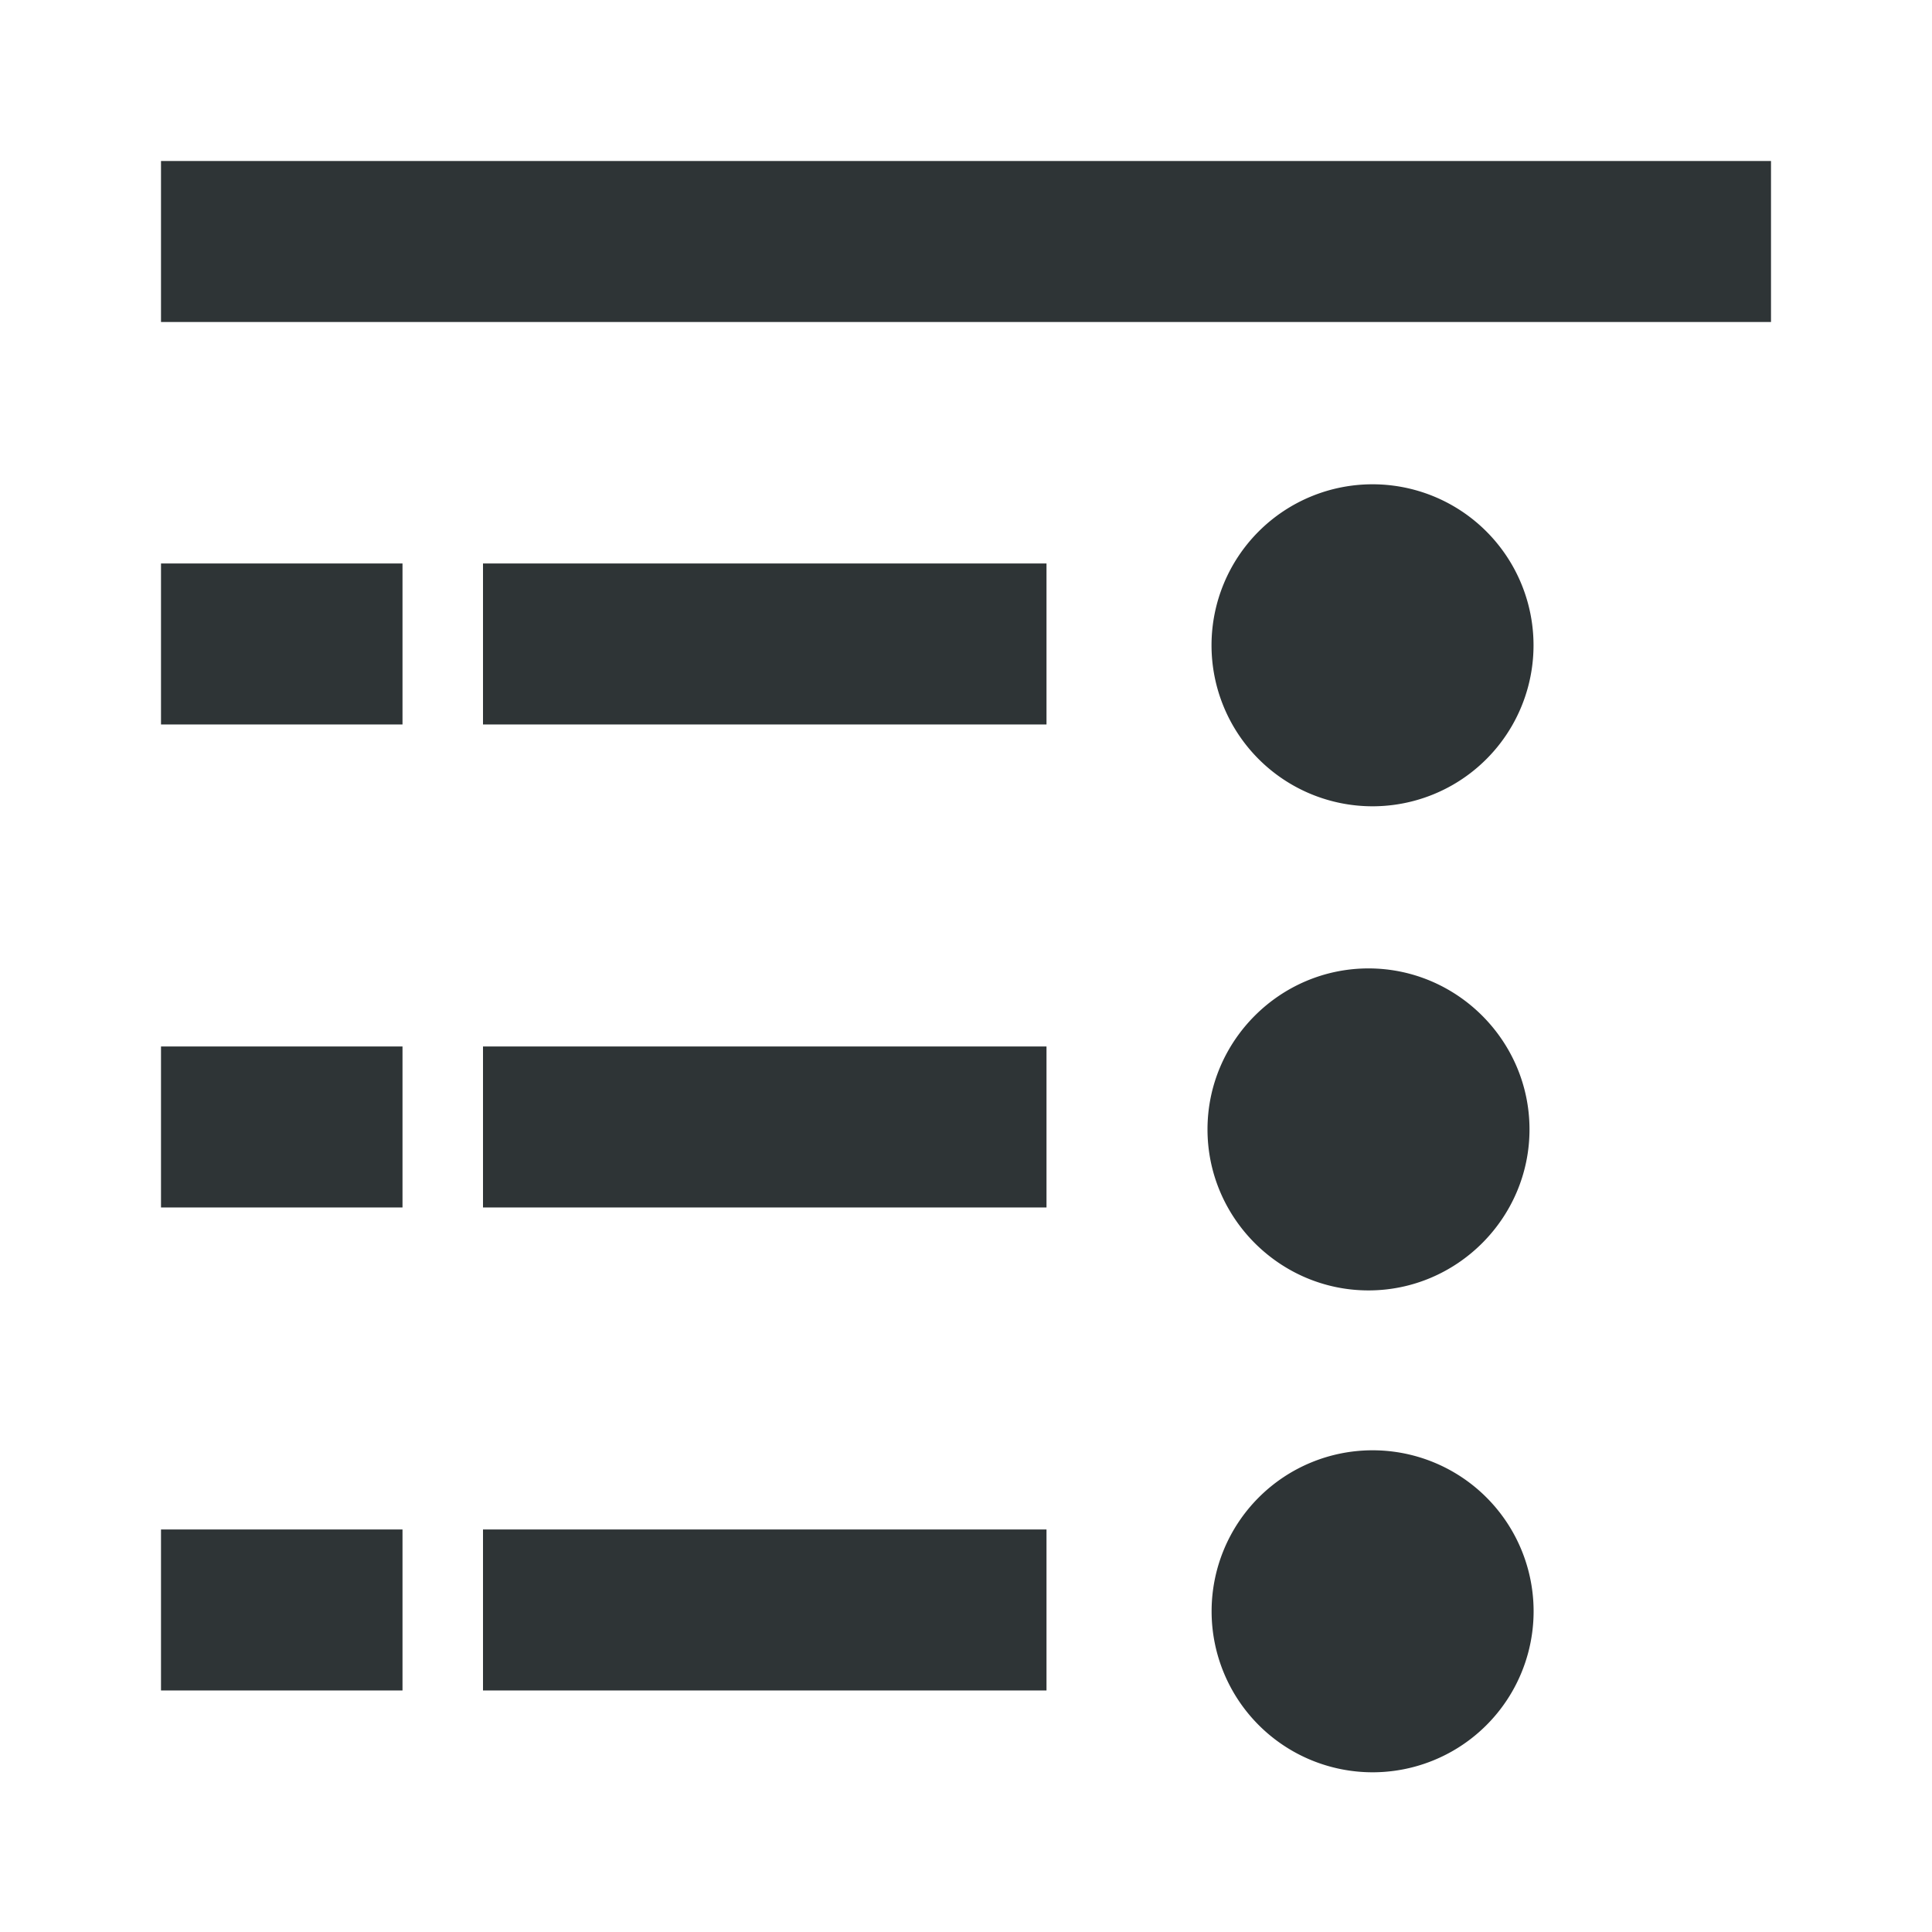
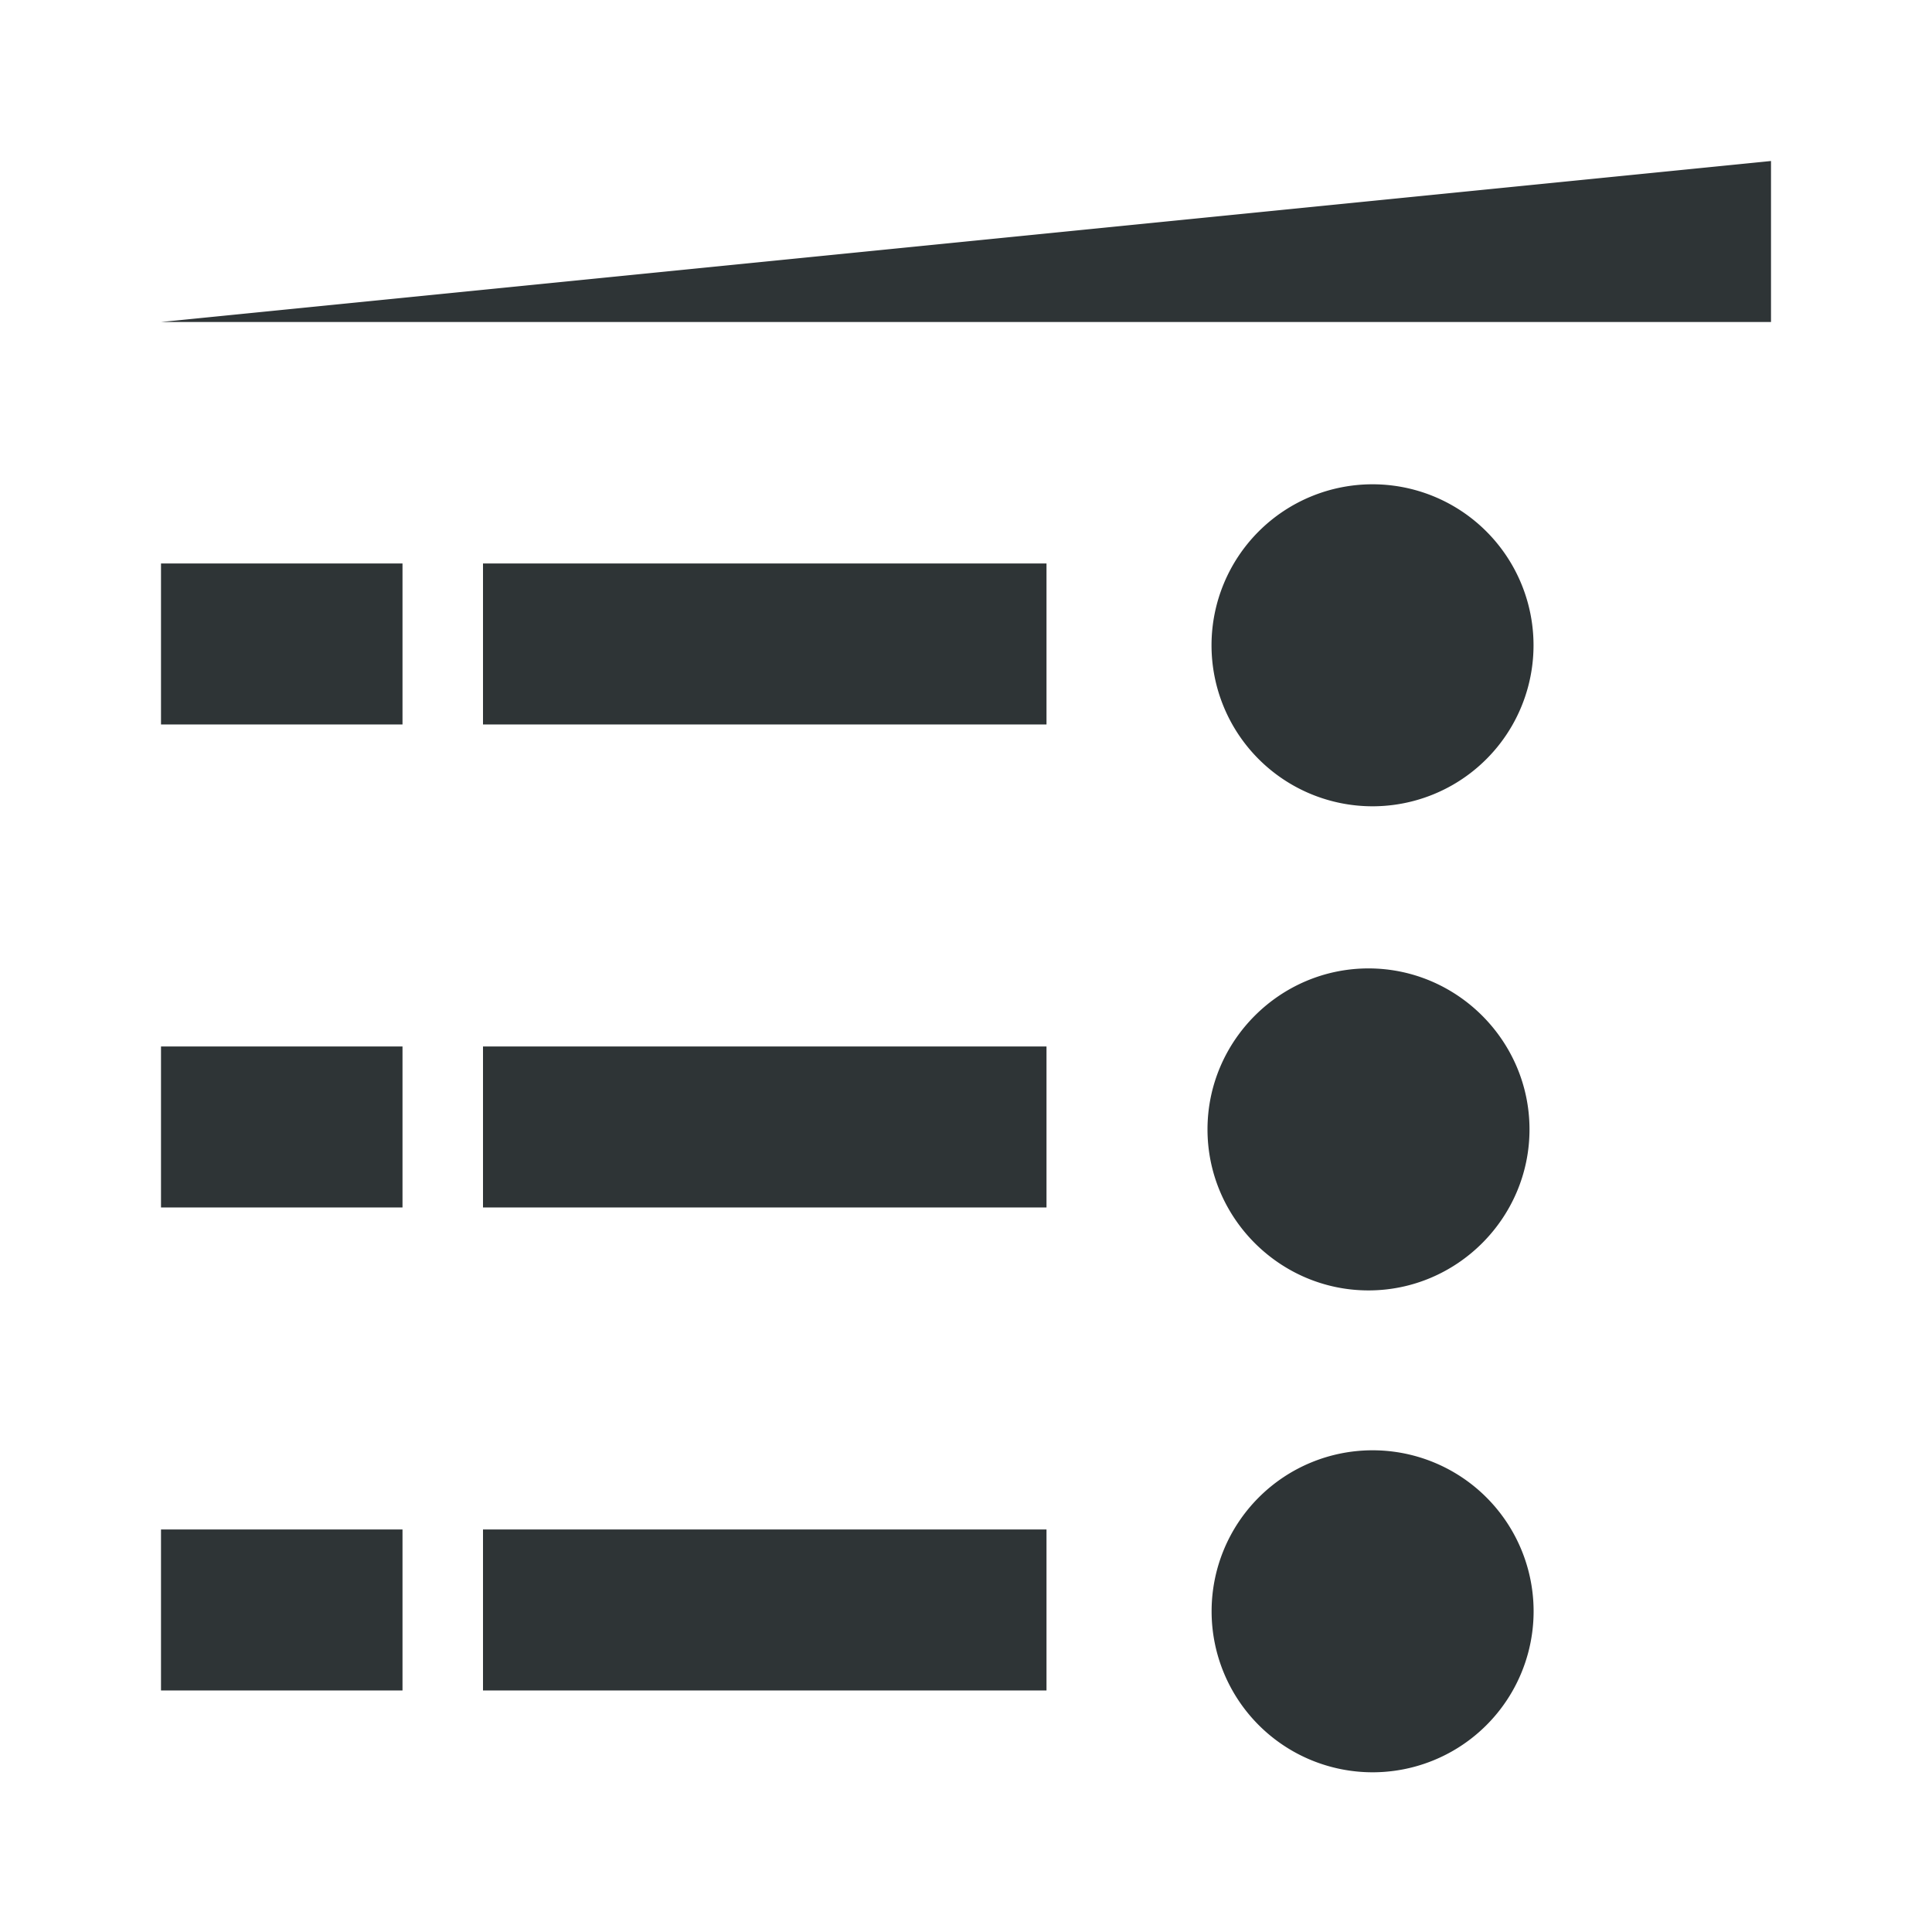
<svg xmlns="http://www.w3.org/2000/svg" viewBox="0 0 24 24">
-   <path d="m22 2v2h-20v-2zm-4.95 4.016a2 2 0 0 1 2 2 2 2 0 0 1 -2 2 2 2 0 0 1 -2-2 2 2 0 0 1 2-2zm-4.05.984v2h-7v-2zm-8 0v2h-3v-2zm12 5.03c1.1-0 2 .9 2 2-0 1.1-.9 2-2 2-1.1 0-2-.9-2-2 0-1.1.9-2 2-2zm-4 .97v2h-7v-2zm-8 0v2h-3v-2zm12.051 5.016a2 2 0 0 1 2 2 2 2 0 0 1 -2 2 2 2 0 0 1 -2-2 2 2 0 0 1 2-2zm-4.051.984v2h-7v-2zm-8 0v2h-3v-2z" fill="#2e3436" />
+   <path d="m22 2v2h-20zm-4.95 4.016a2 2 0 0 1 2 2 2 2 0 0 1 -2 2 2 2 0 0 1 -2-2 2 2 0 0 1 2-2zm-4.05.984v2h-7v-2zm-8 0v2h-3v-2zm12 5.03c1.1-0 2 .9 2 2-0 1.1-.9 2-2 2-1.1 0-2-.9-2-2 0-1.1.9-2 2-2zm-4 .97v2h-7v-2zm-8 0v2h-3v-2zm12.051 5.016a2 2 0 0 1 2 2 2 2 0 0 1 -2 2 2 2 0 0 1 -2-2 2 2 0 0 1 2-2zm-4.051.984v2h-7v-2zm-8 0v2h-3v-2z" fill="#2e3436" />
</svg>